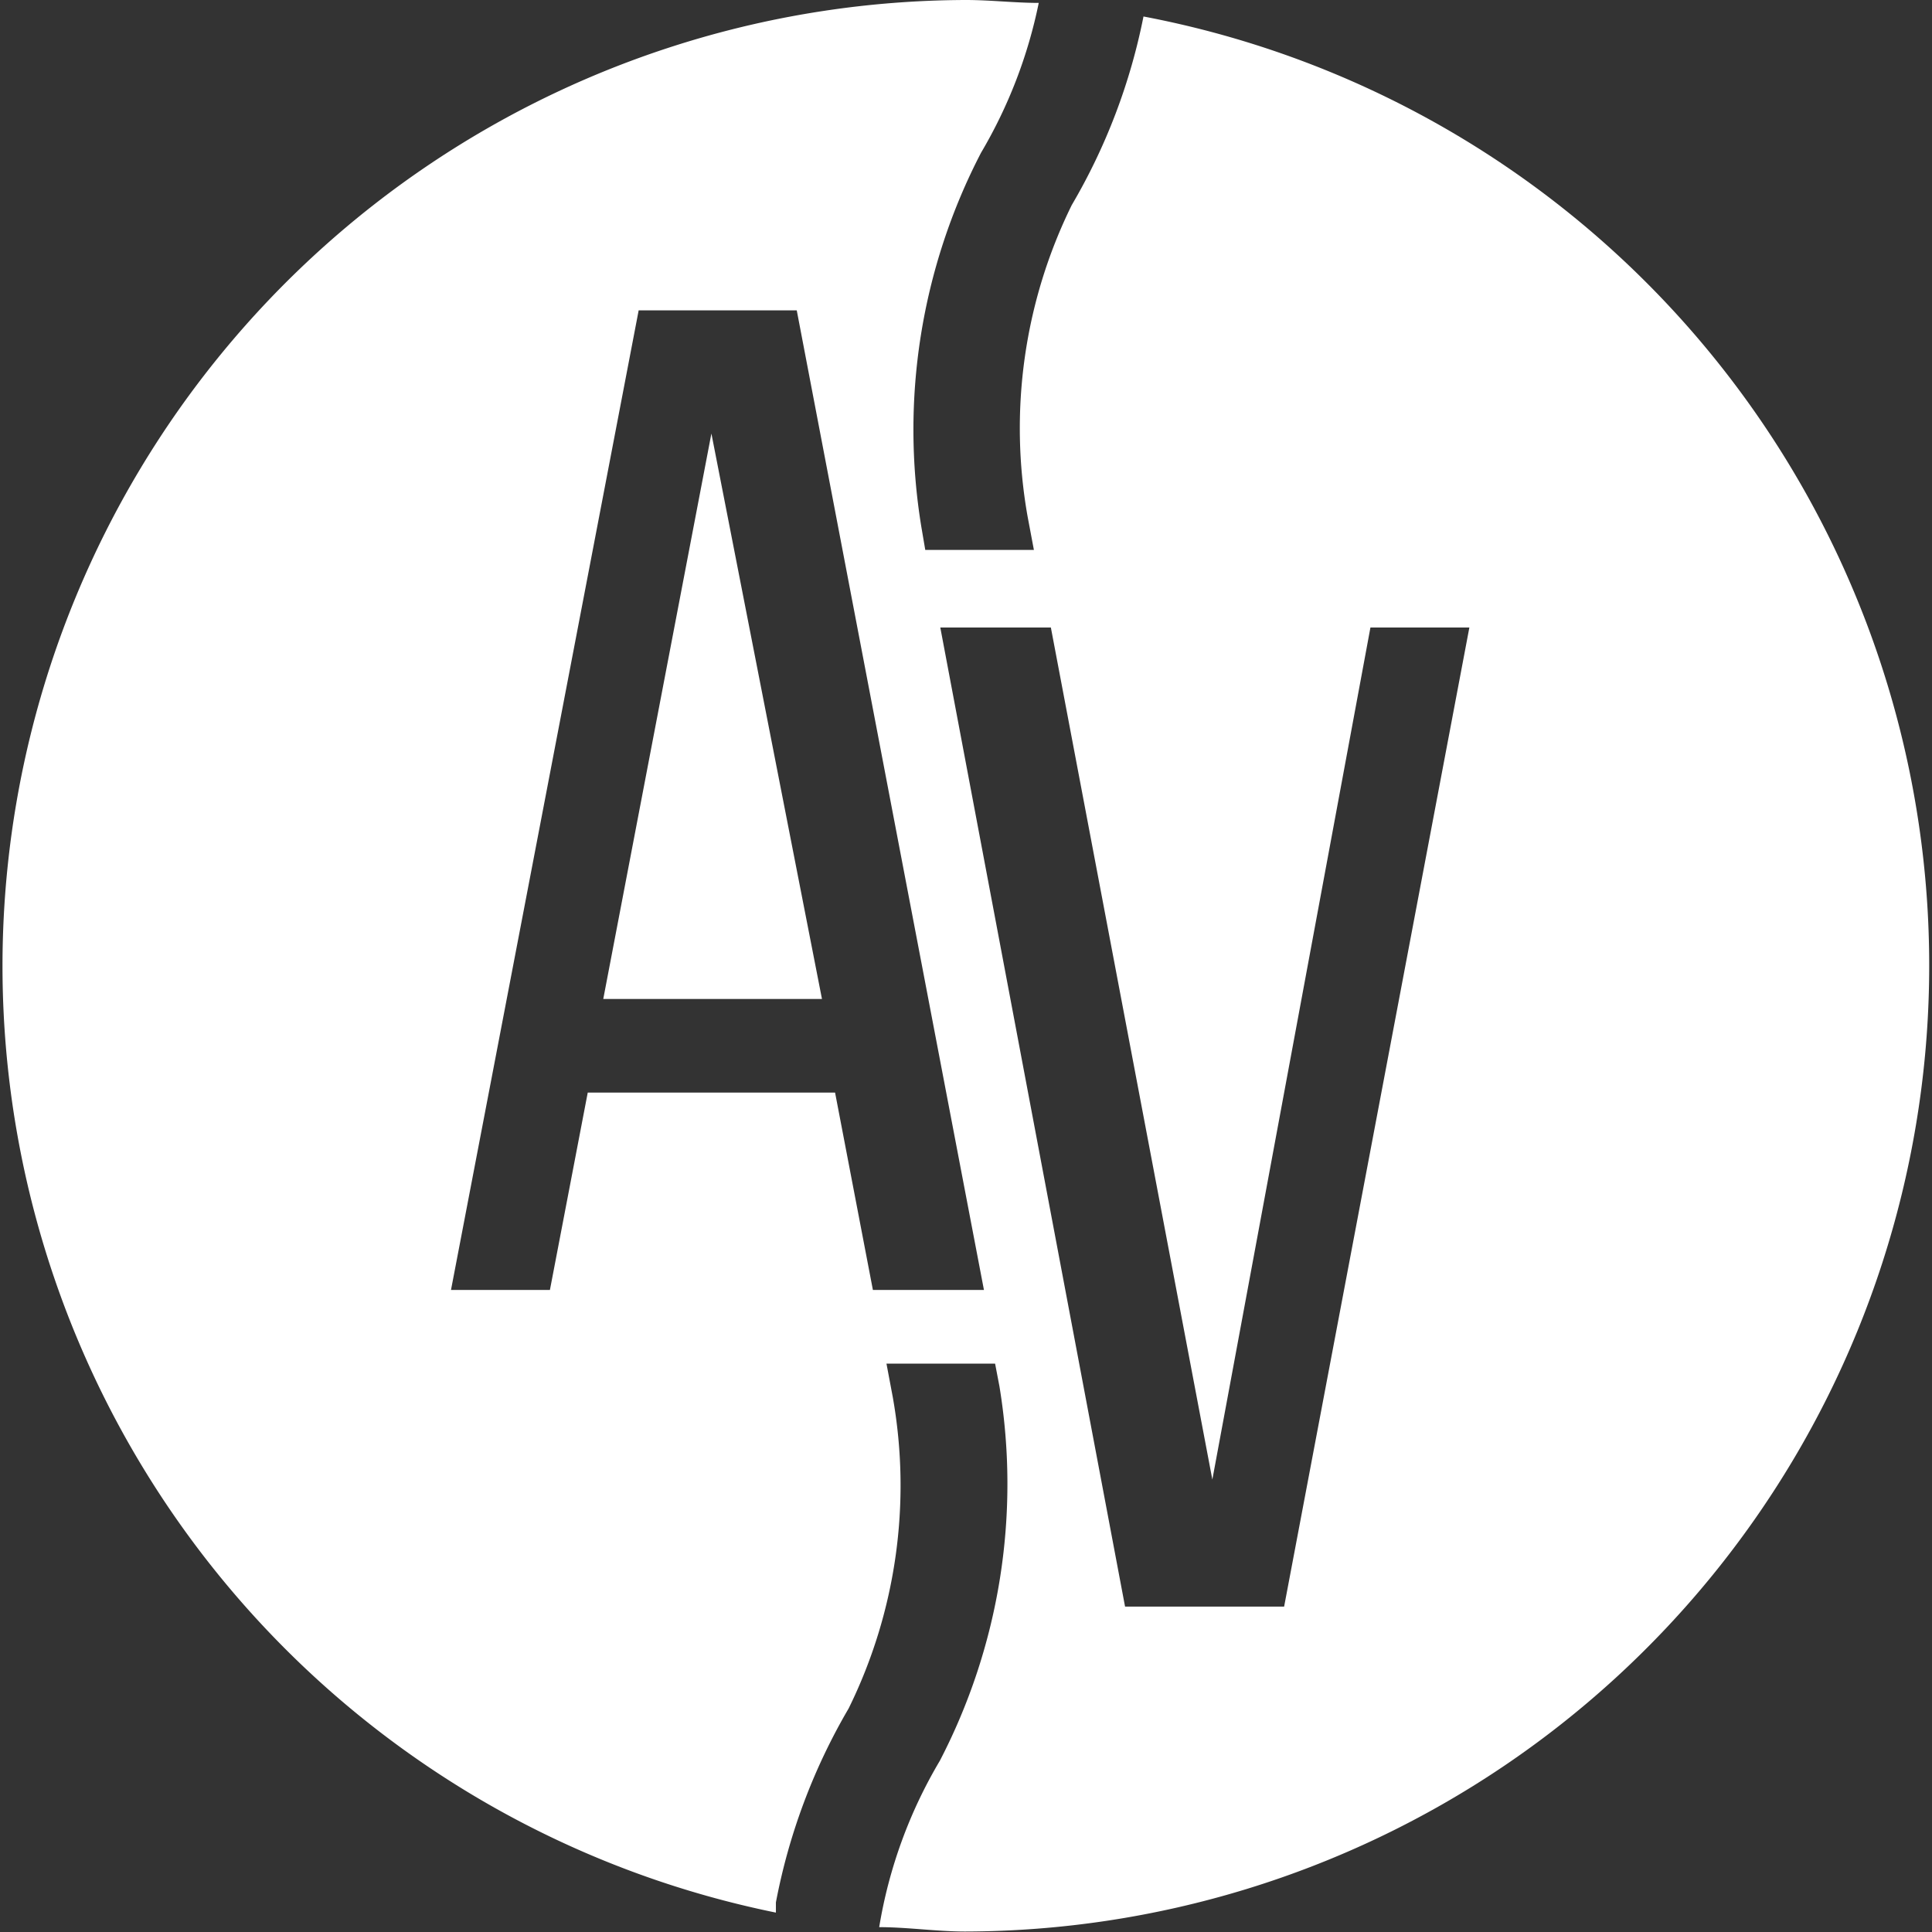
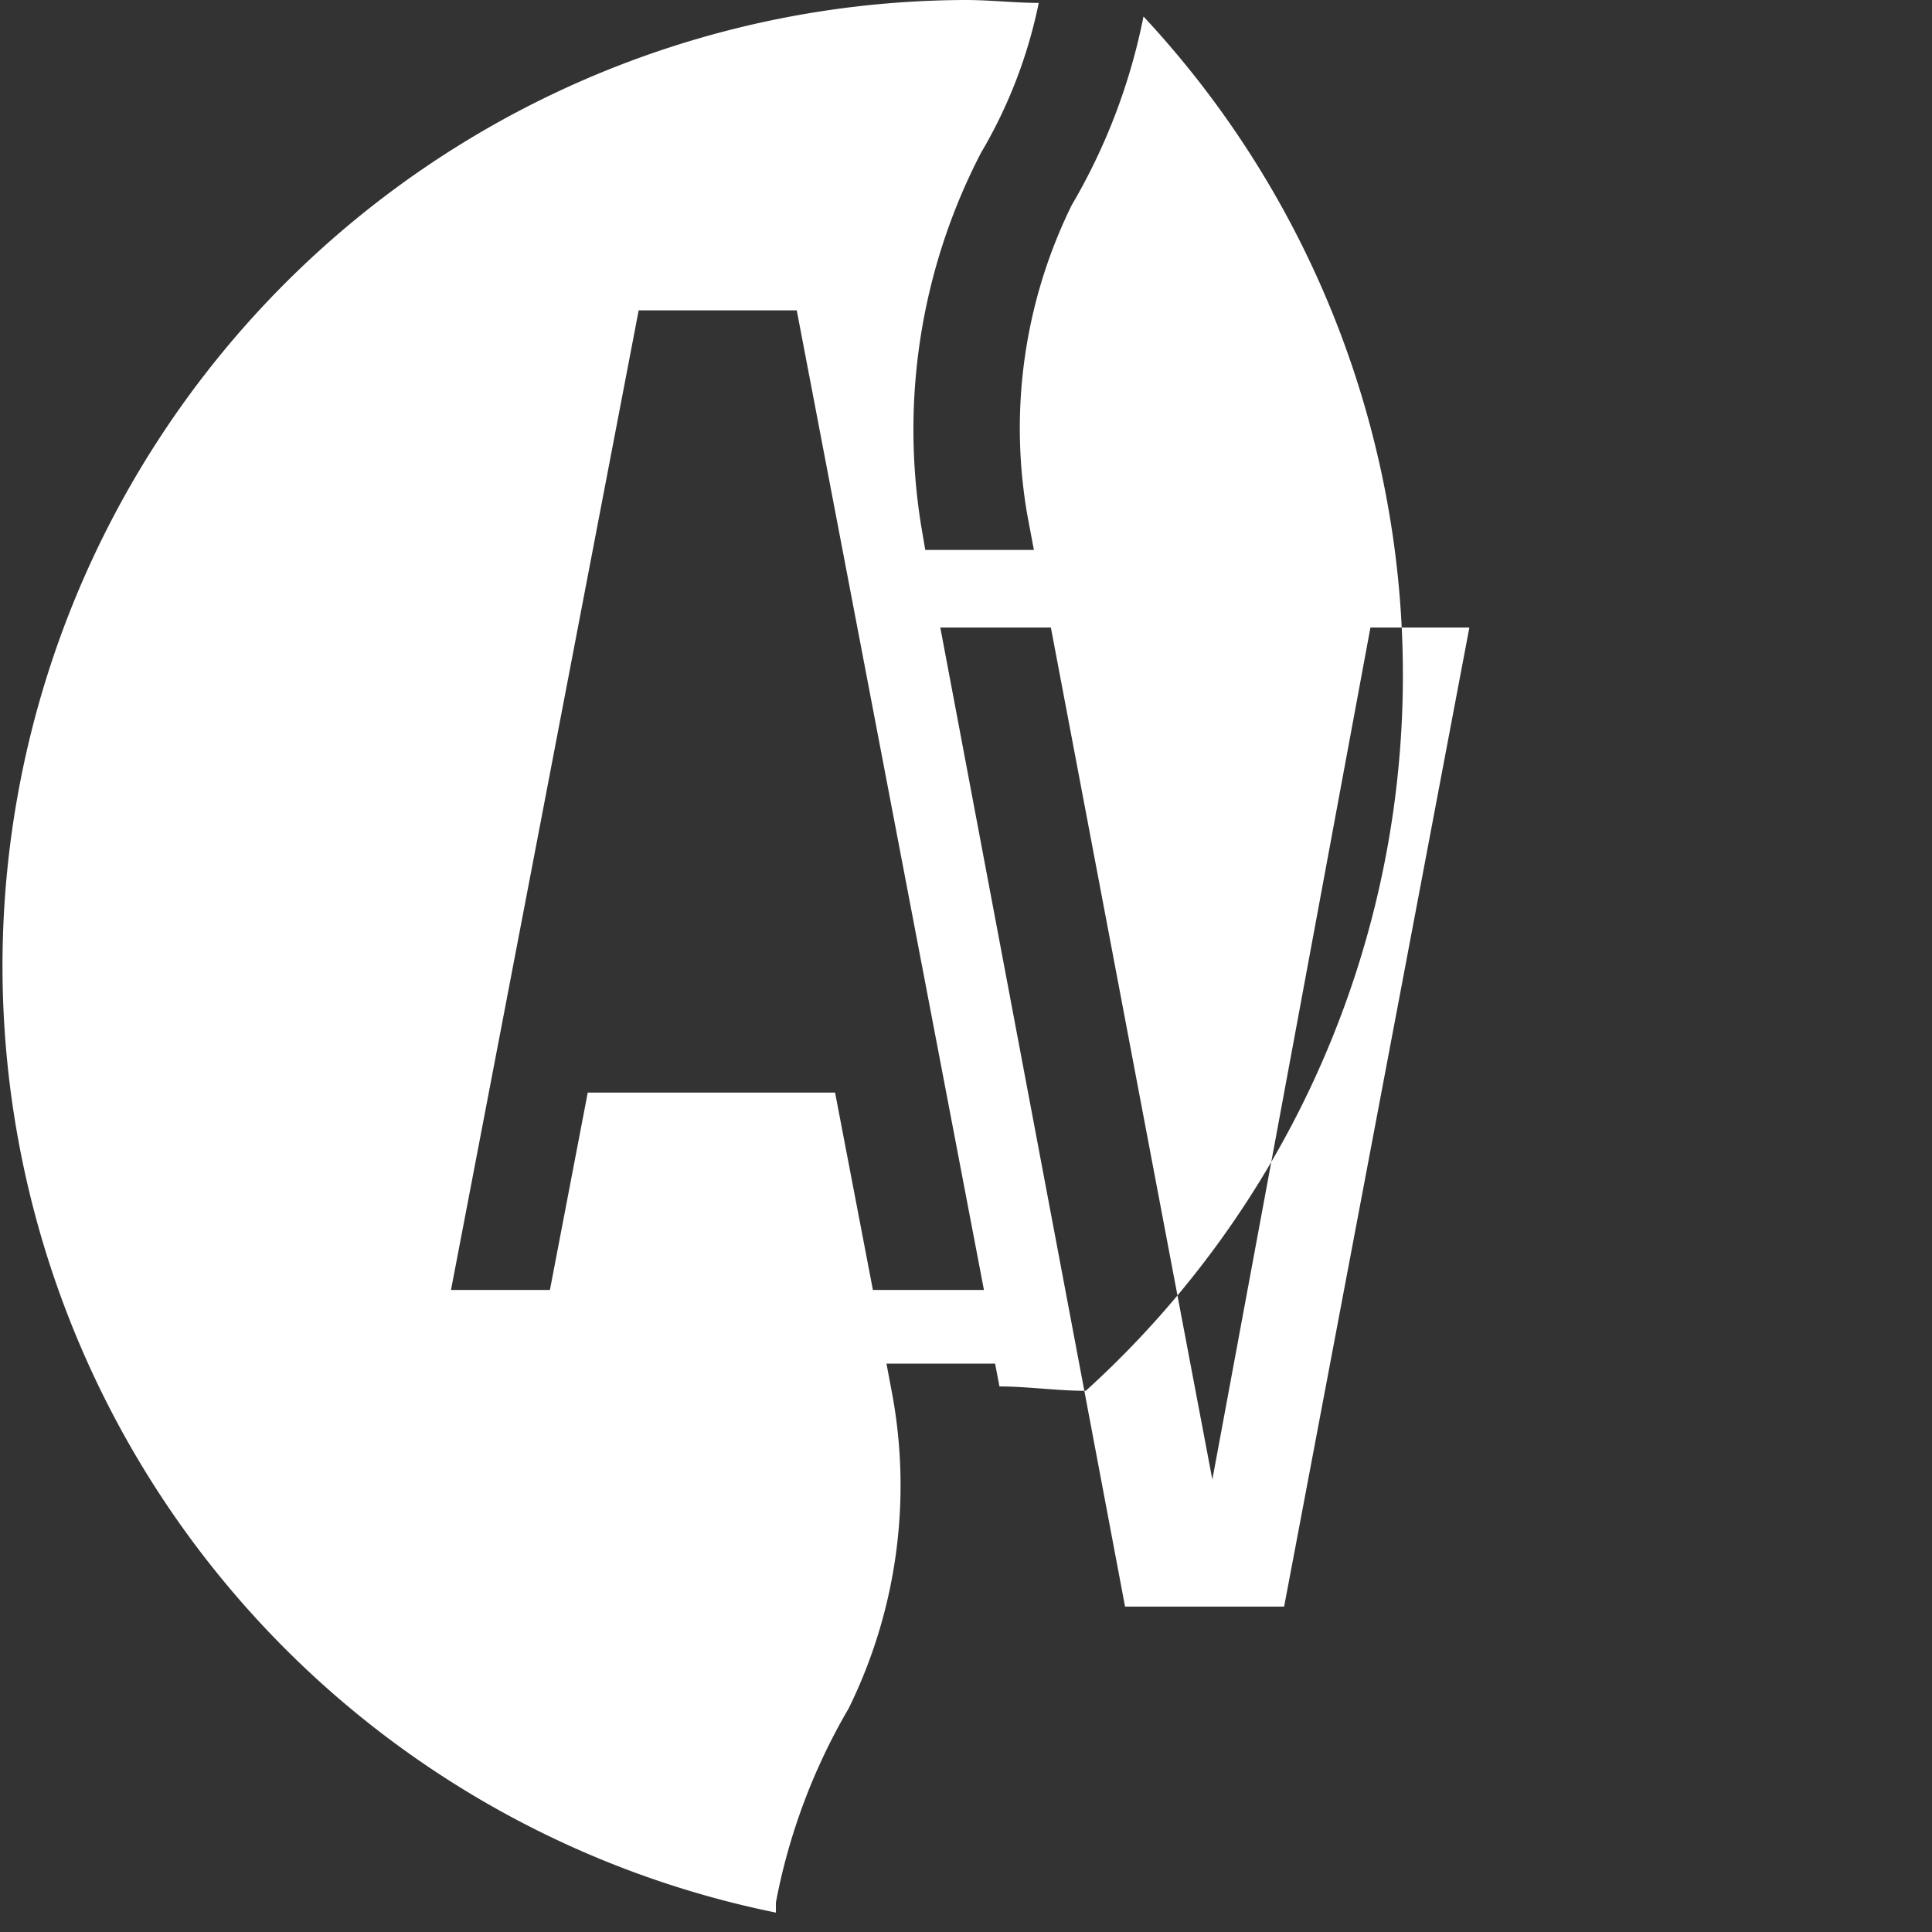
<svg xmlns="http://www.w3.org/2000/svg" viewBox="0 0 39.84 39.84">
  <rect x="0" y="0" width="39.84" height="39.84" fill="#333333" stroke="none" />
  <defs>
    <style>.cls-1{fill:#fff;}</style>
  </defs>
  <g id="Laag_2" data-name="Laag 2">
    <g id="FILTER">
-       <polygon class="cls-1" points="12.44 20.6 16.95 20.6 14.67 8.94 12.44 20.6" />
-       <path class="cls-1" d="M23.58.34A12.46,12.46,0,0,1,22.1,4.23a10.42,10.42,0,0,0-.91,6.42l.13.69H19.08L19,10.87a12.39,12.39,0,0,1,1.23-7.72A10,10,0,0,0,21.42.06c-.49,0-1-.06-1.5-.06A19.92,19.92,0,0,0,16,39.44l0-.21a12.55,12.55,0,0,1,1.5-4,10.41,10.41,0,0,0,.91-6.42l-.13-.69h2.24l.09.47a12.39,12.39,0,0,1-1.23,7.72,9.84,9.84,0,0,0-1.25,3.43c.58,0,1.18.09,1.78.09A19.92,19.92,0,0,0,23.58.34ZM18,26.6l-.78-4.07h-5.1l-.78,4.07H9.3L13.17,6.4h3.26l3.86,20.2Zm8.48,6.53H23.2L19.39,12.94h2.28L25,30.51l3.26-17.57H30.3Z" />
+       <path class="cls-1" d="M23.58.34A12.46,12.46,0,0,1,22.1,4.23a10.42,10.42,0,0,0-.91,6.42l.13.69H19.08L19,10.87a12.39,12.39,0,0,1,1.23-7.72A10,10,0,0,0,21.42.06c-.49,0-1-.06-1.5-.06A19.92,19.92,0,0,0,16,39.44l0-.21a12.55,12.55,0,0,1,1.5-4,10.41,10.41,0,0,0,.91-6.42l-.13-.69h2.24l.09.47c.58,0,1.18.09,1.78.09A19.92,19.92,0,0,0,23.58.34ZM18,26.6l-.78-4.07h-5.1l-.78,4.07H9.3L13.17,6.4h3.26l3.86,20.2Zm8.48,6.53H23.2L19.39,12.94h2.28L25,30.51l3.26-17.57H30.3Z" />
    </g>
  </g>
</svg>